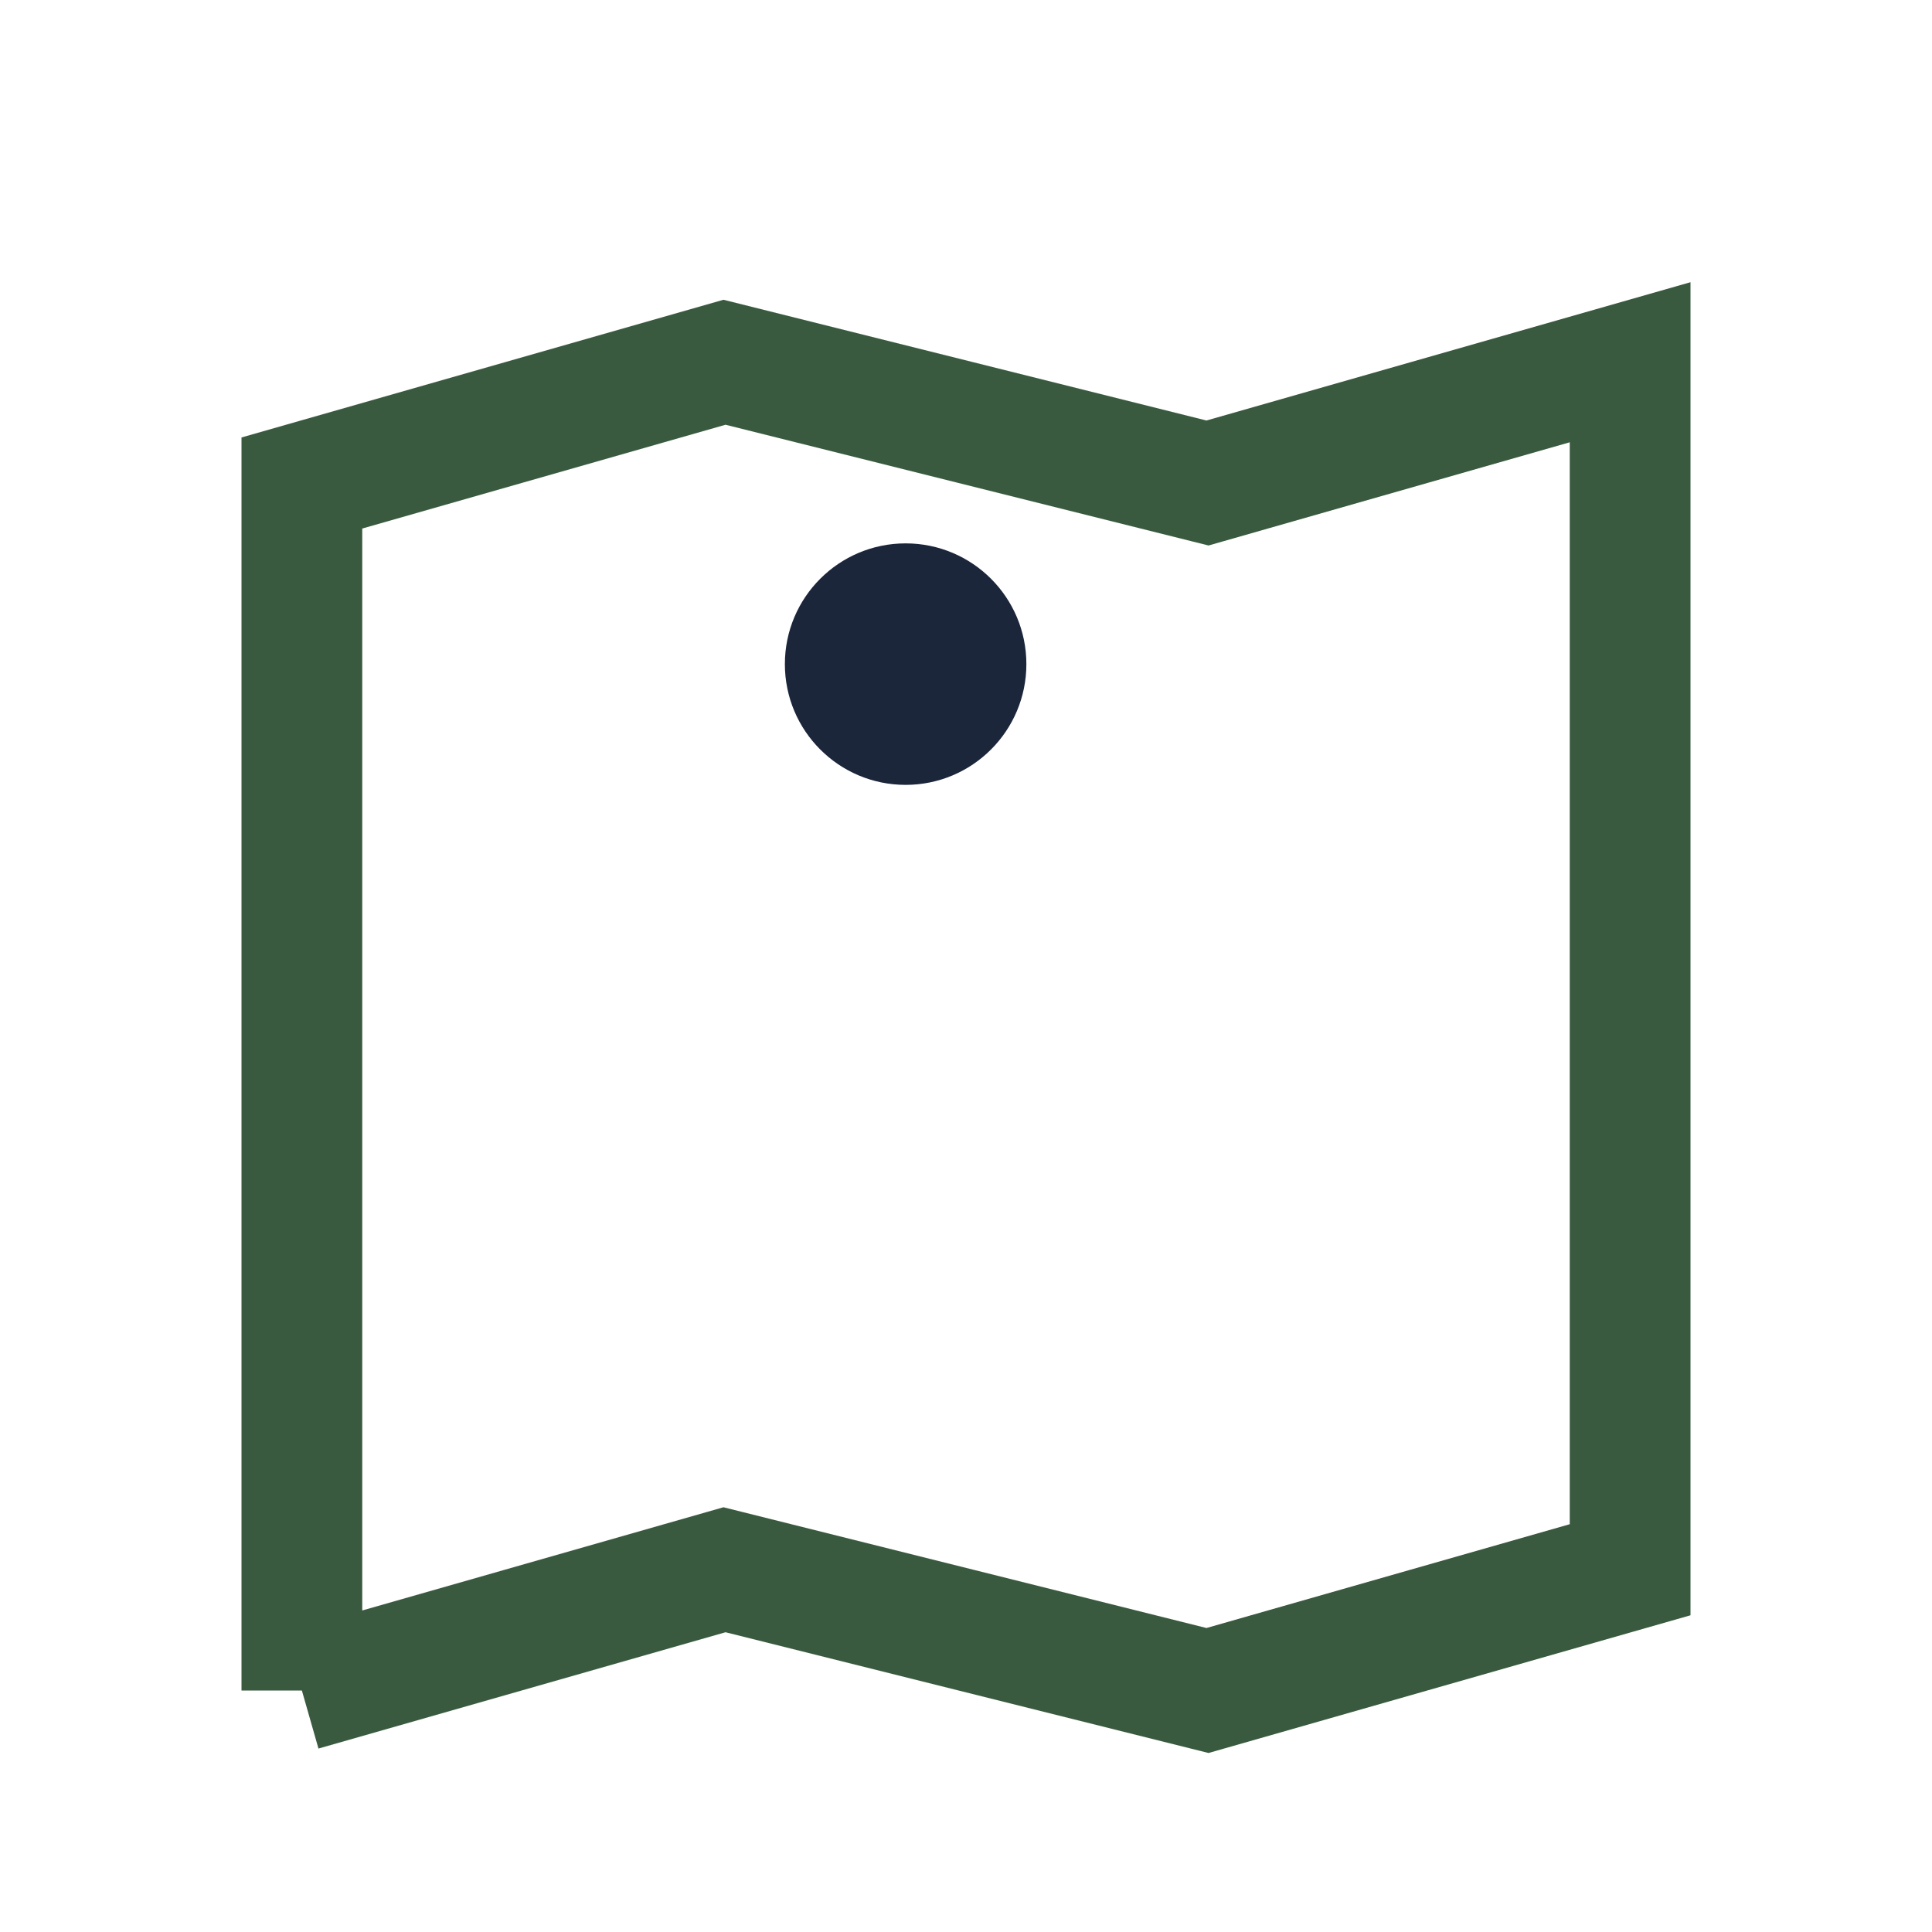
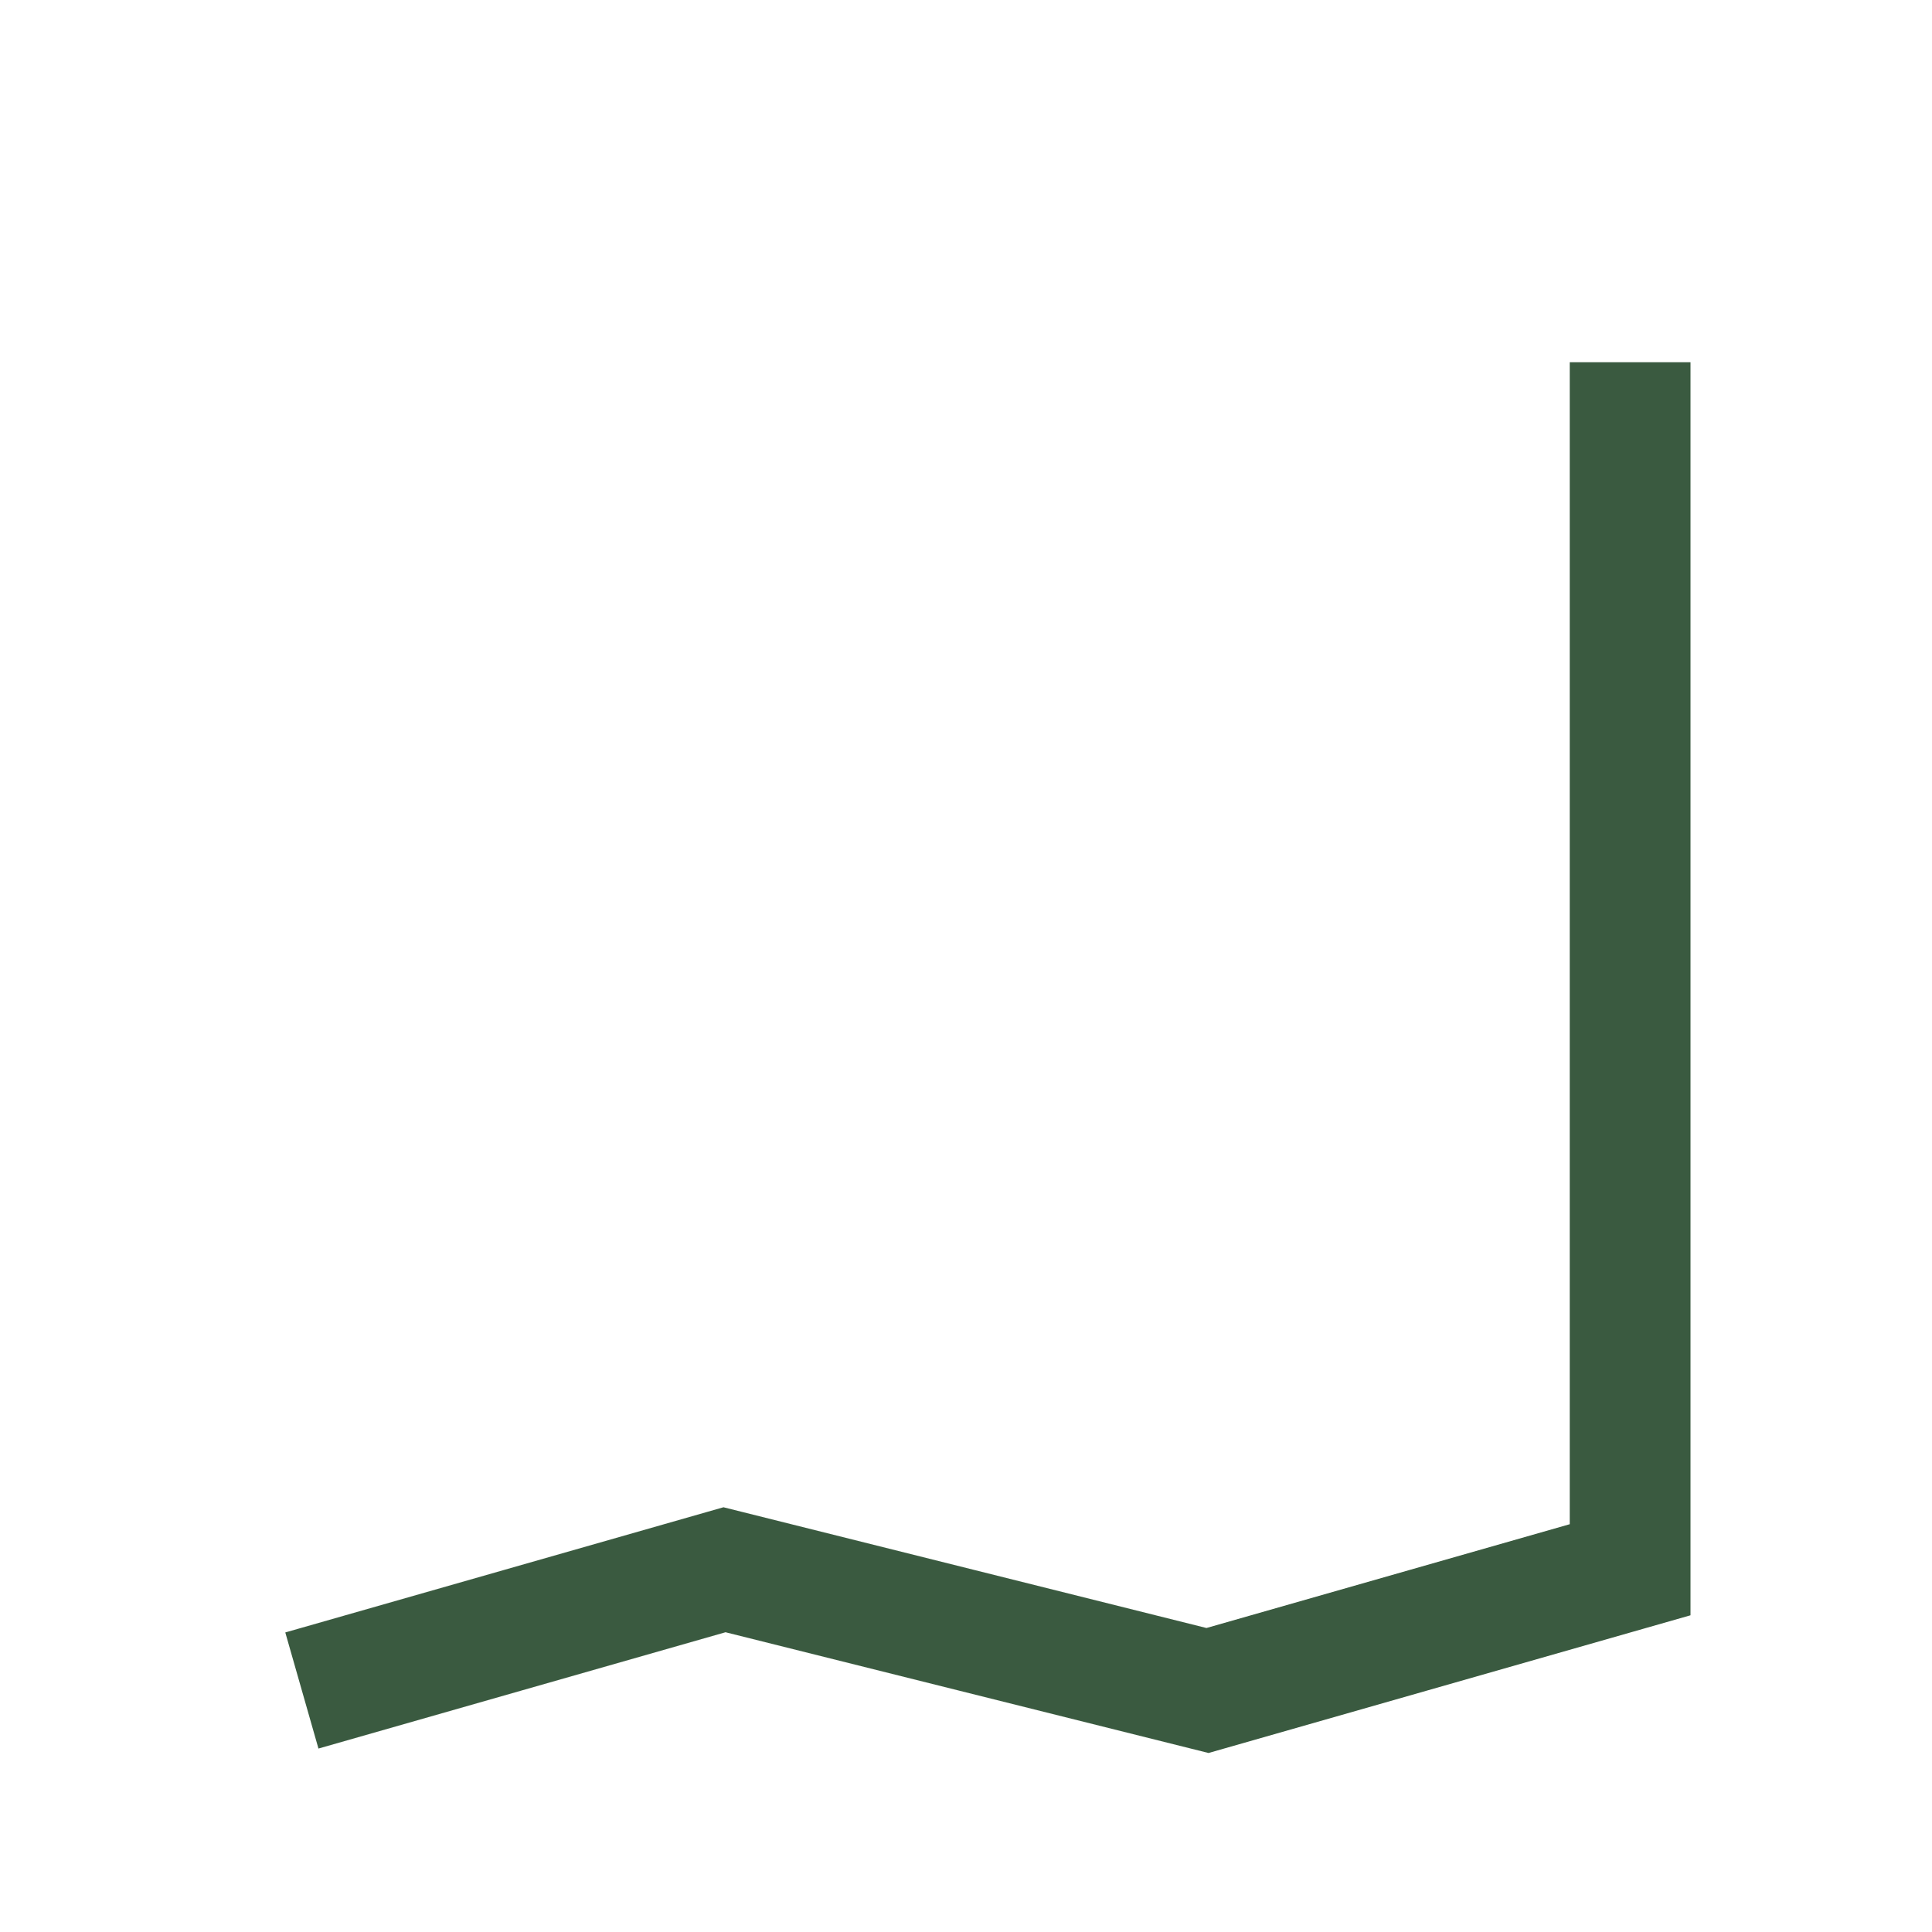
<svg xmlns="http://www.w3.org/2000/svg" width="32" height="32" viewBox="0 0 32 32">
-   <path d="M5 28l7-2 8 2 7-2V6l-7 2-8-2-7 2v20" fill="none" stroke="#3A5A40" stroke-width="2" />
-   <circle cx="15" cy="11" r="2" fill="#1B263B" />
+   <path d="M5 28l7-2 8 2 7-2V6v20" fill="none" stroke="#3A5A40" stroke-width="2" />
</svg>